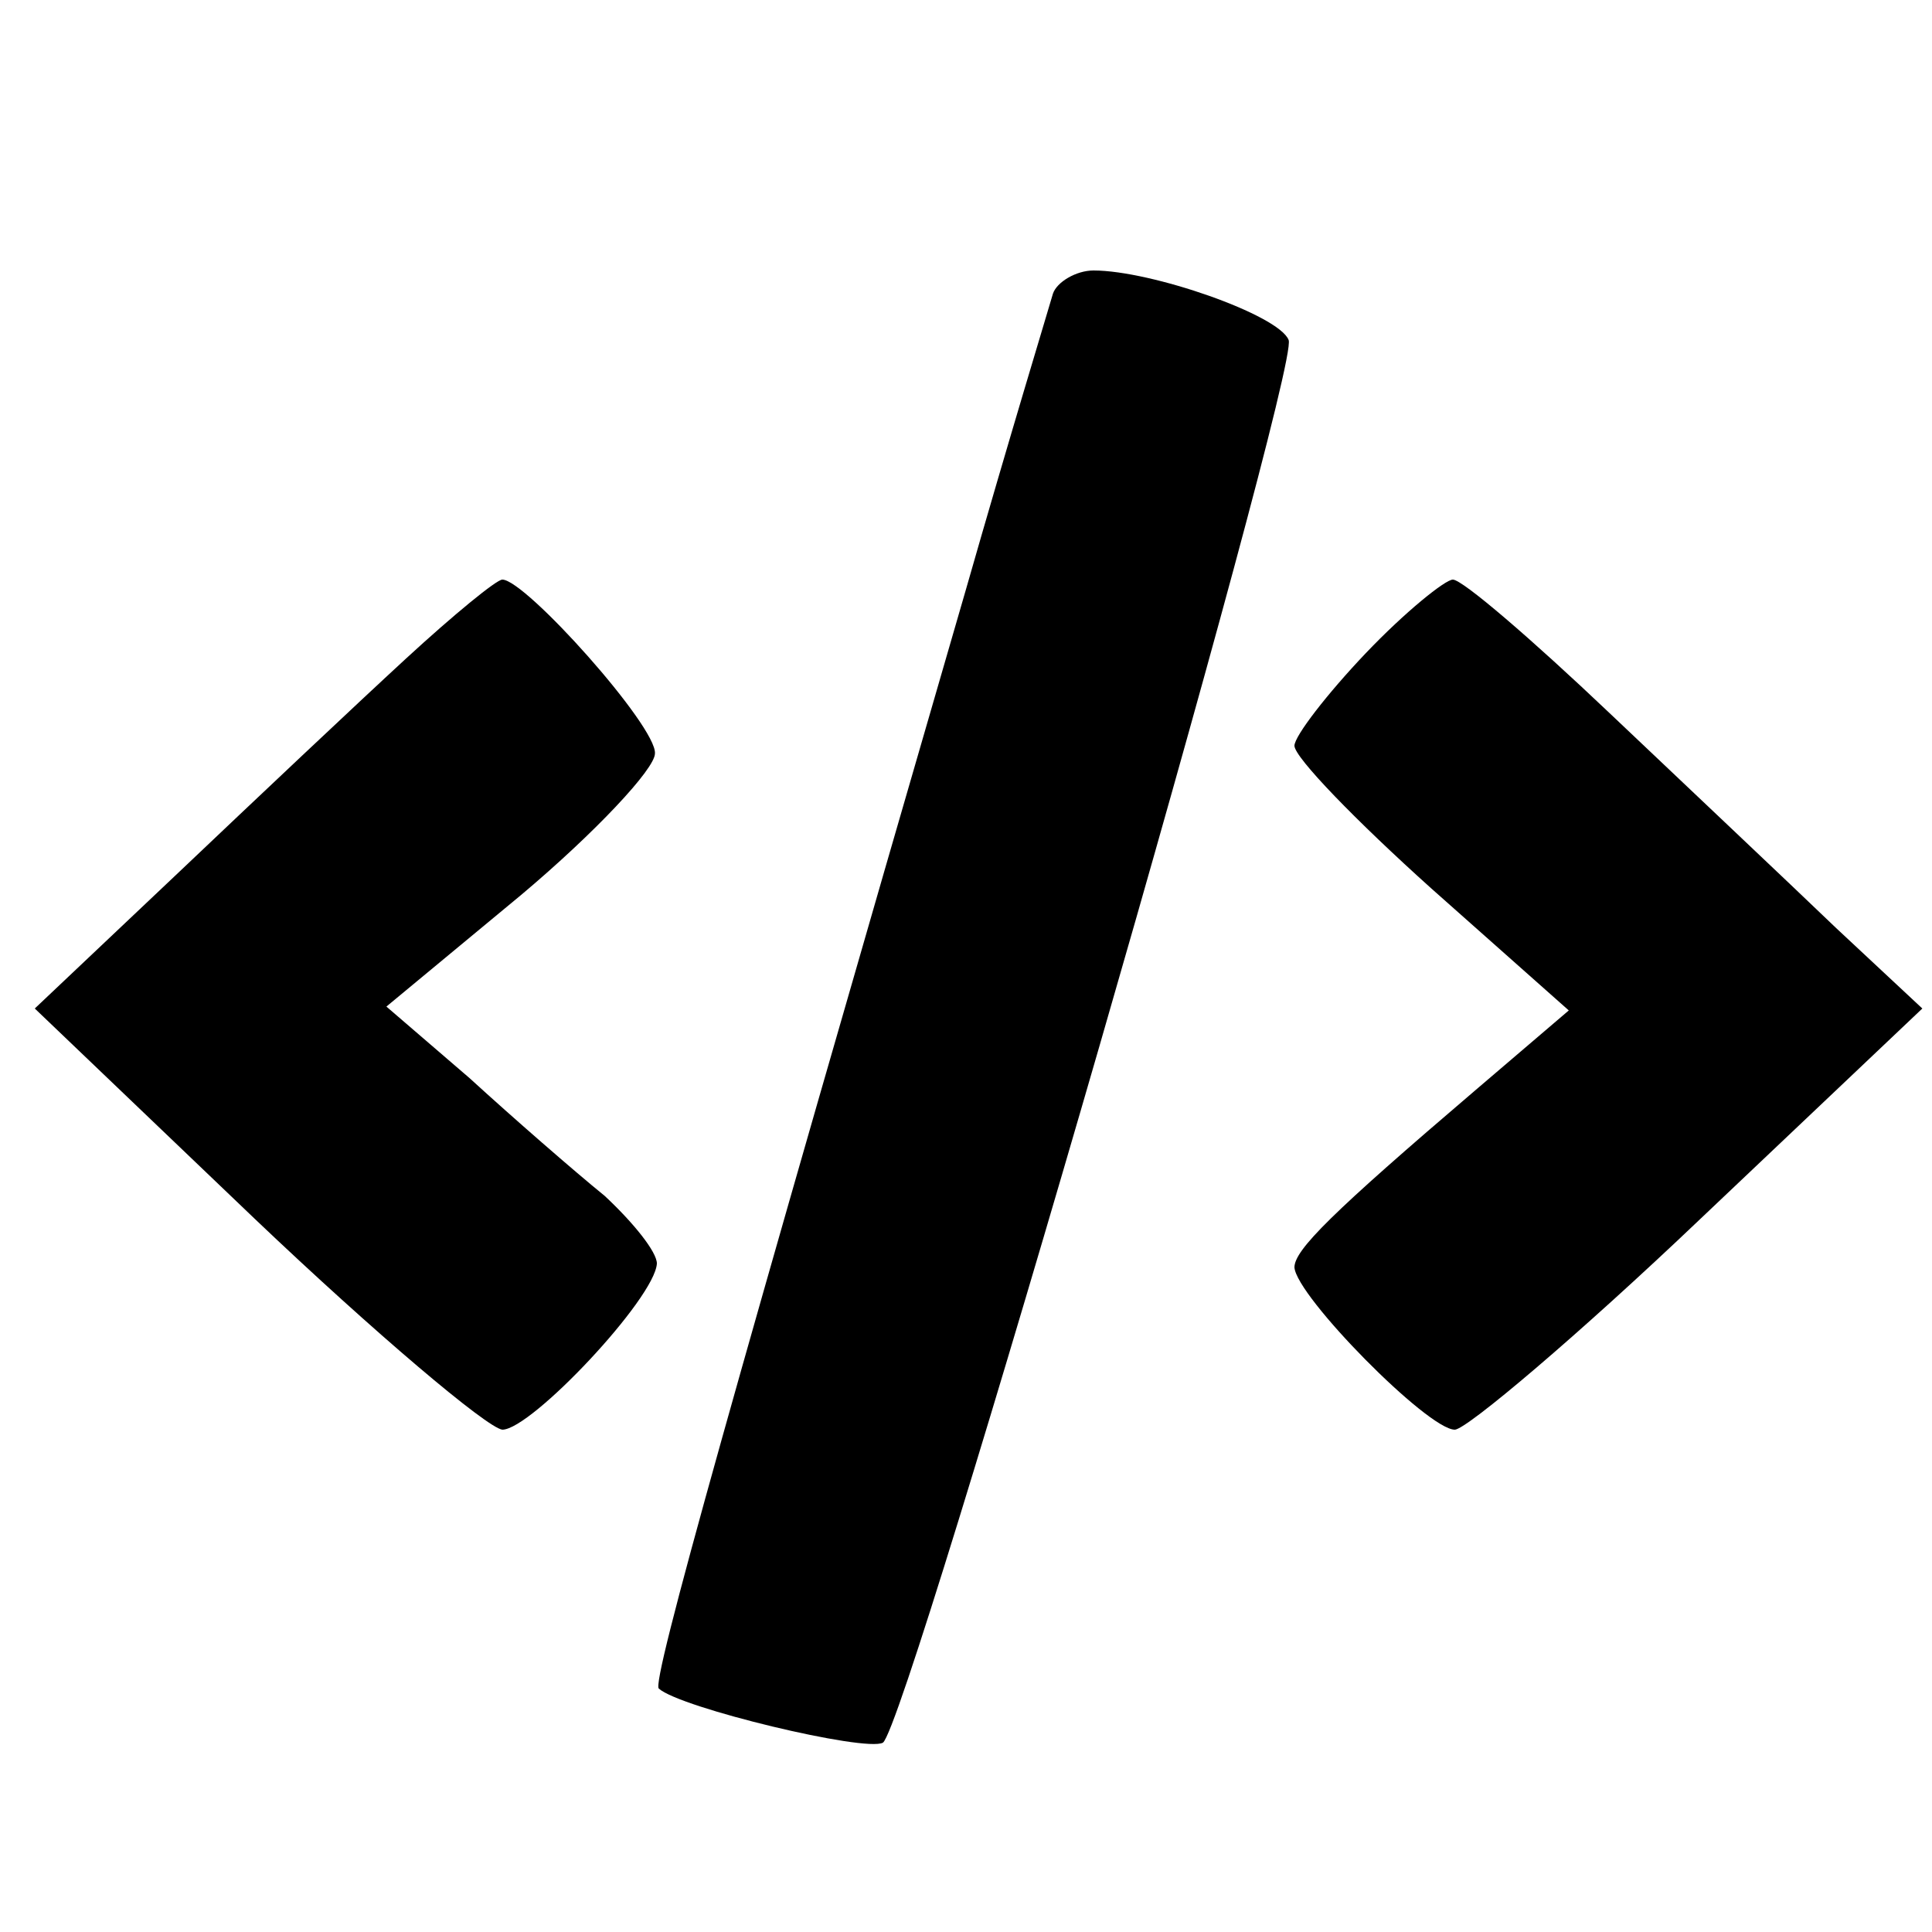
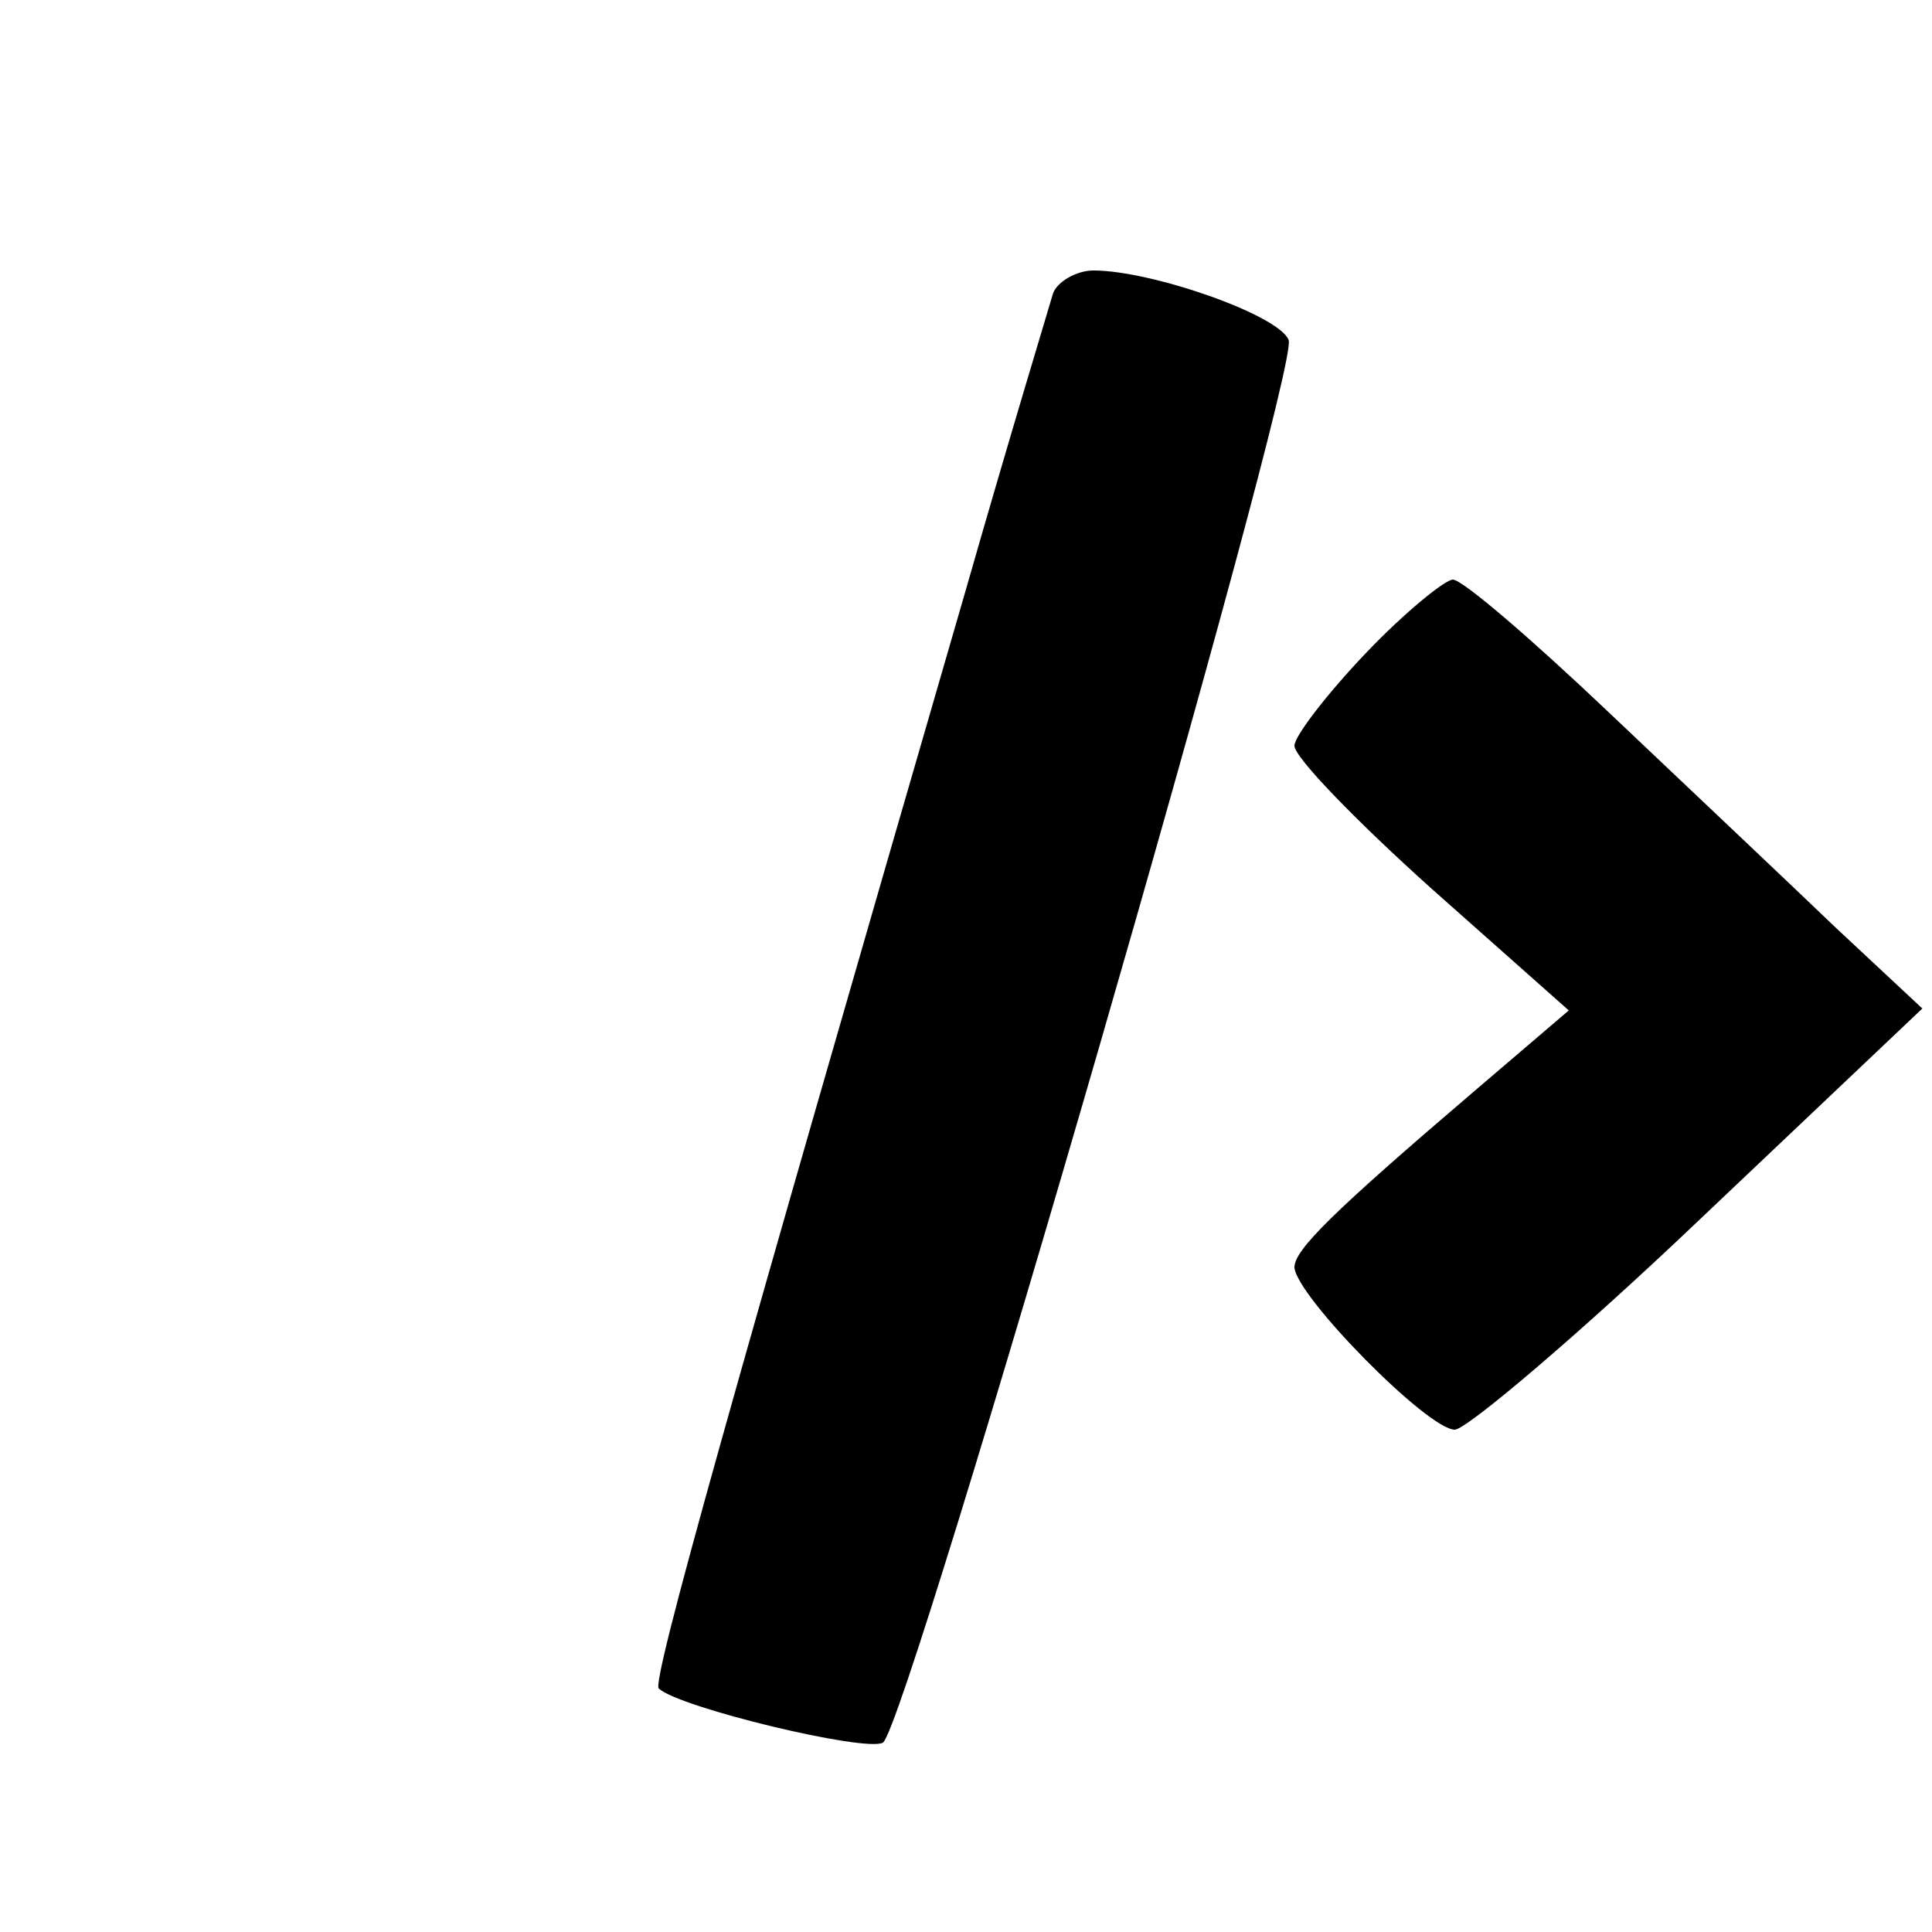
<svg xmlns="http://www.w3.org/2000/svg" version="1.0" width="100pt" height="100pt" viewBox="0 0 100 100" preserveAspectRatio="xMidYMid meet">
  <g transform="translate(0,100) scale(0.1,-0.1)" fill="#000000" stroke="none">
    <path d="M545 848 c-2 -7 -23 -76 -45 -153 -121 -417 -163 -566 -159 -569 11 -10 107 -33 116 -28 13 9 216 711 210 726 -5 13 -71 36 -101 36 -9 0 -19 -6 -21 -12z" />
-     <path d="M210 659 c-25 -23 -78 -73 -118 -111 l-74 -70 114 -109 c62 -59 120 -108 128 -109 15 0 79 68 80 86 0 6 -12 21 -27 35 -16 13 -47 40 -70 61 l-43 37 70 58 c38 32 69 65 69 73 1 14 -67 90 -79 90 -3 0 -25 -18 -50 -41z" />
    <path d="M707 662 c-20 -21 -37 -43 -37 -48 0 -6 32 -39 71 -74 l71 -63 -48 -41 c-75 -64 -94 -83 -94 -92 1 -15 69 -84 83 -84 6 0 64 49 127 109 l115 109 -45 42 c-25 24 -78 74 -117 111 -40 38 -76 69 -81 69 -4 0 -25 -17 -45 -38z" />
  </g>
</svg>